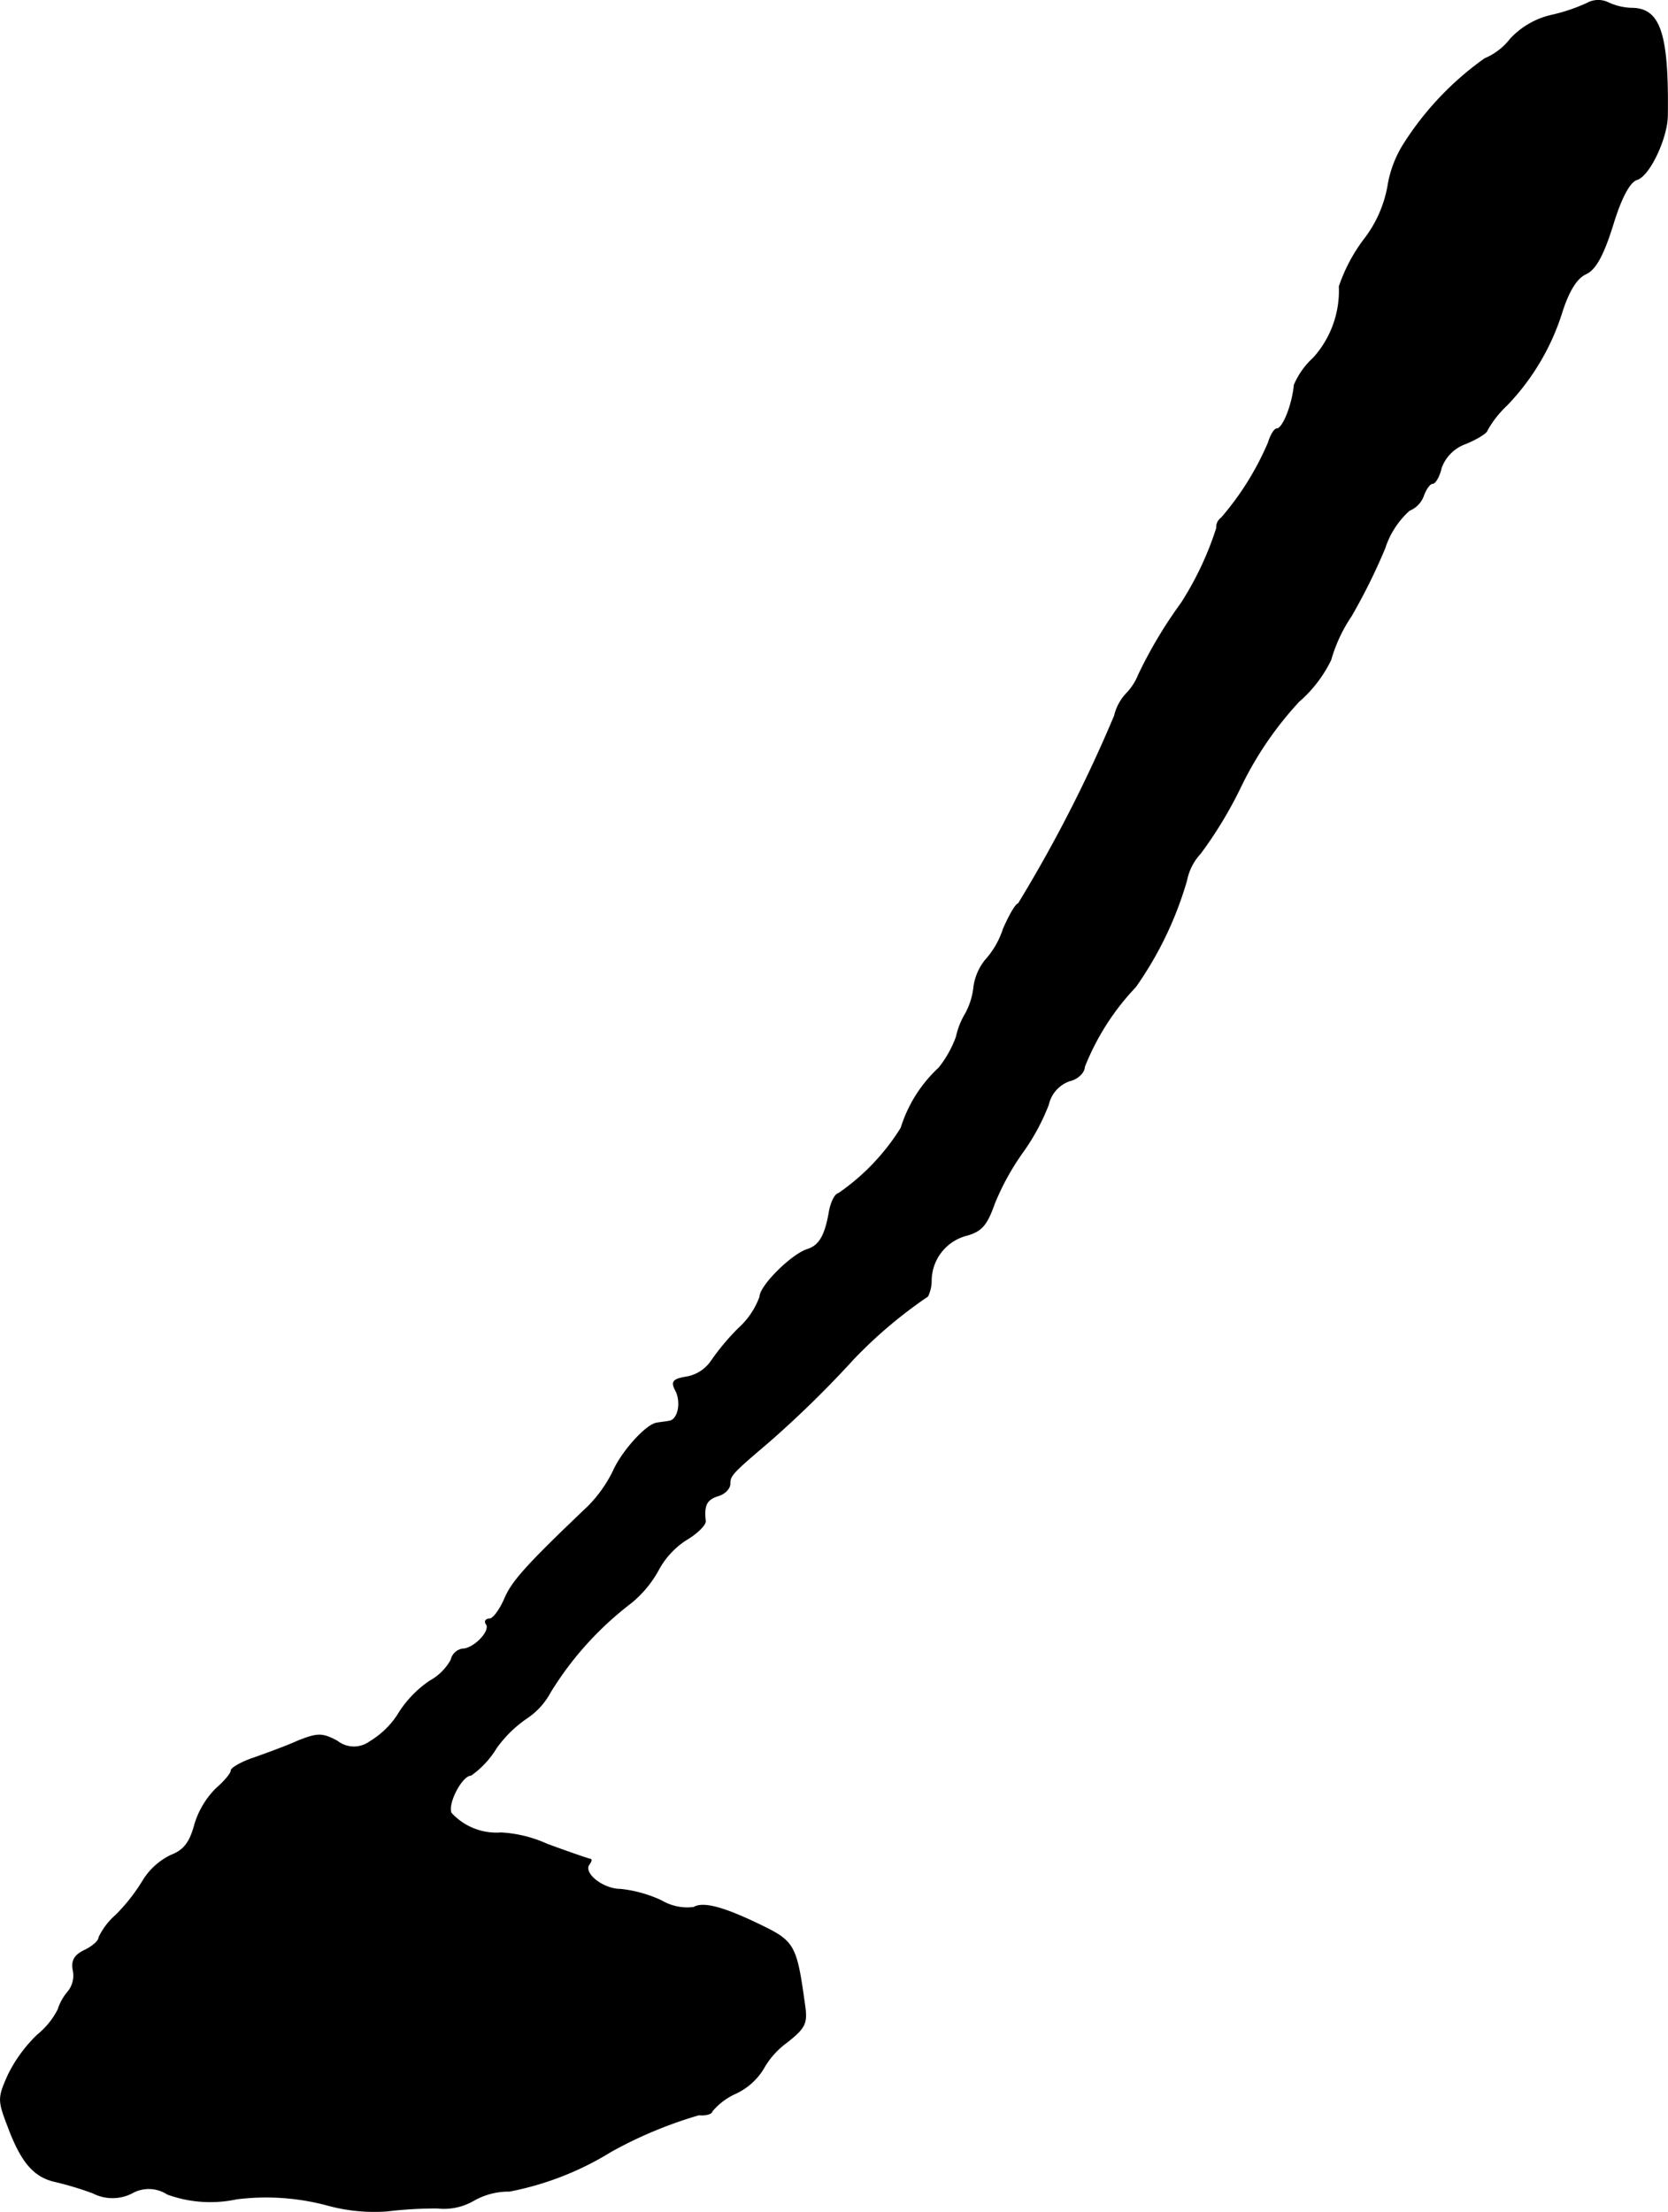
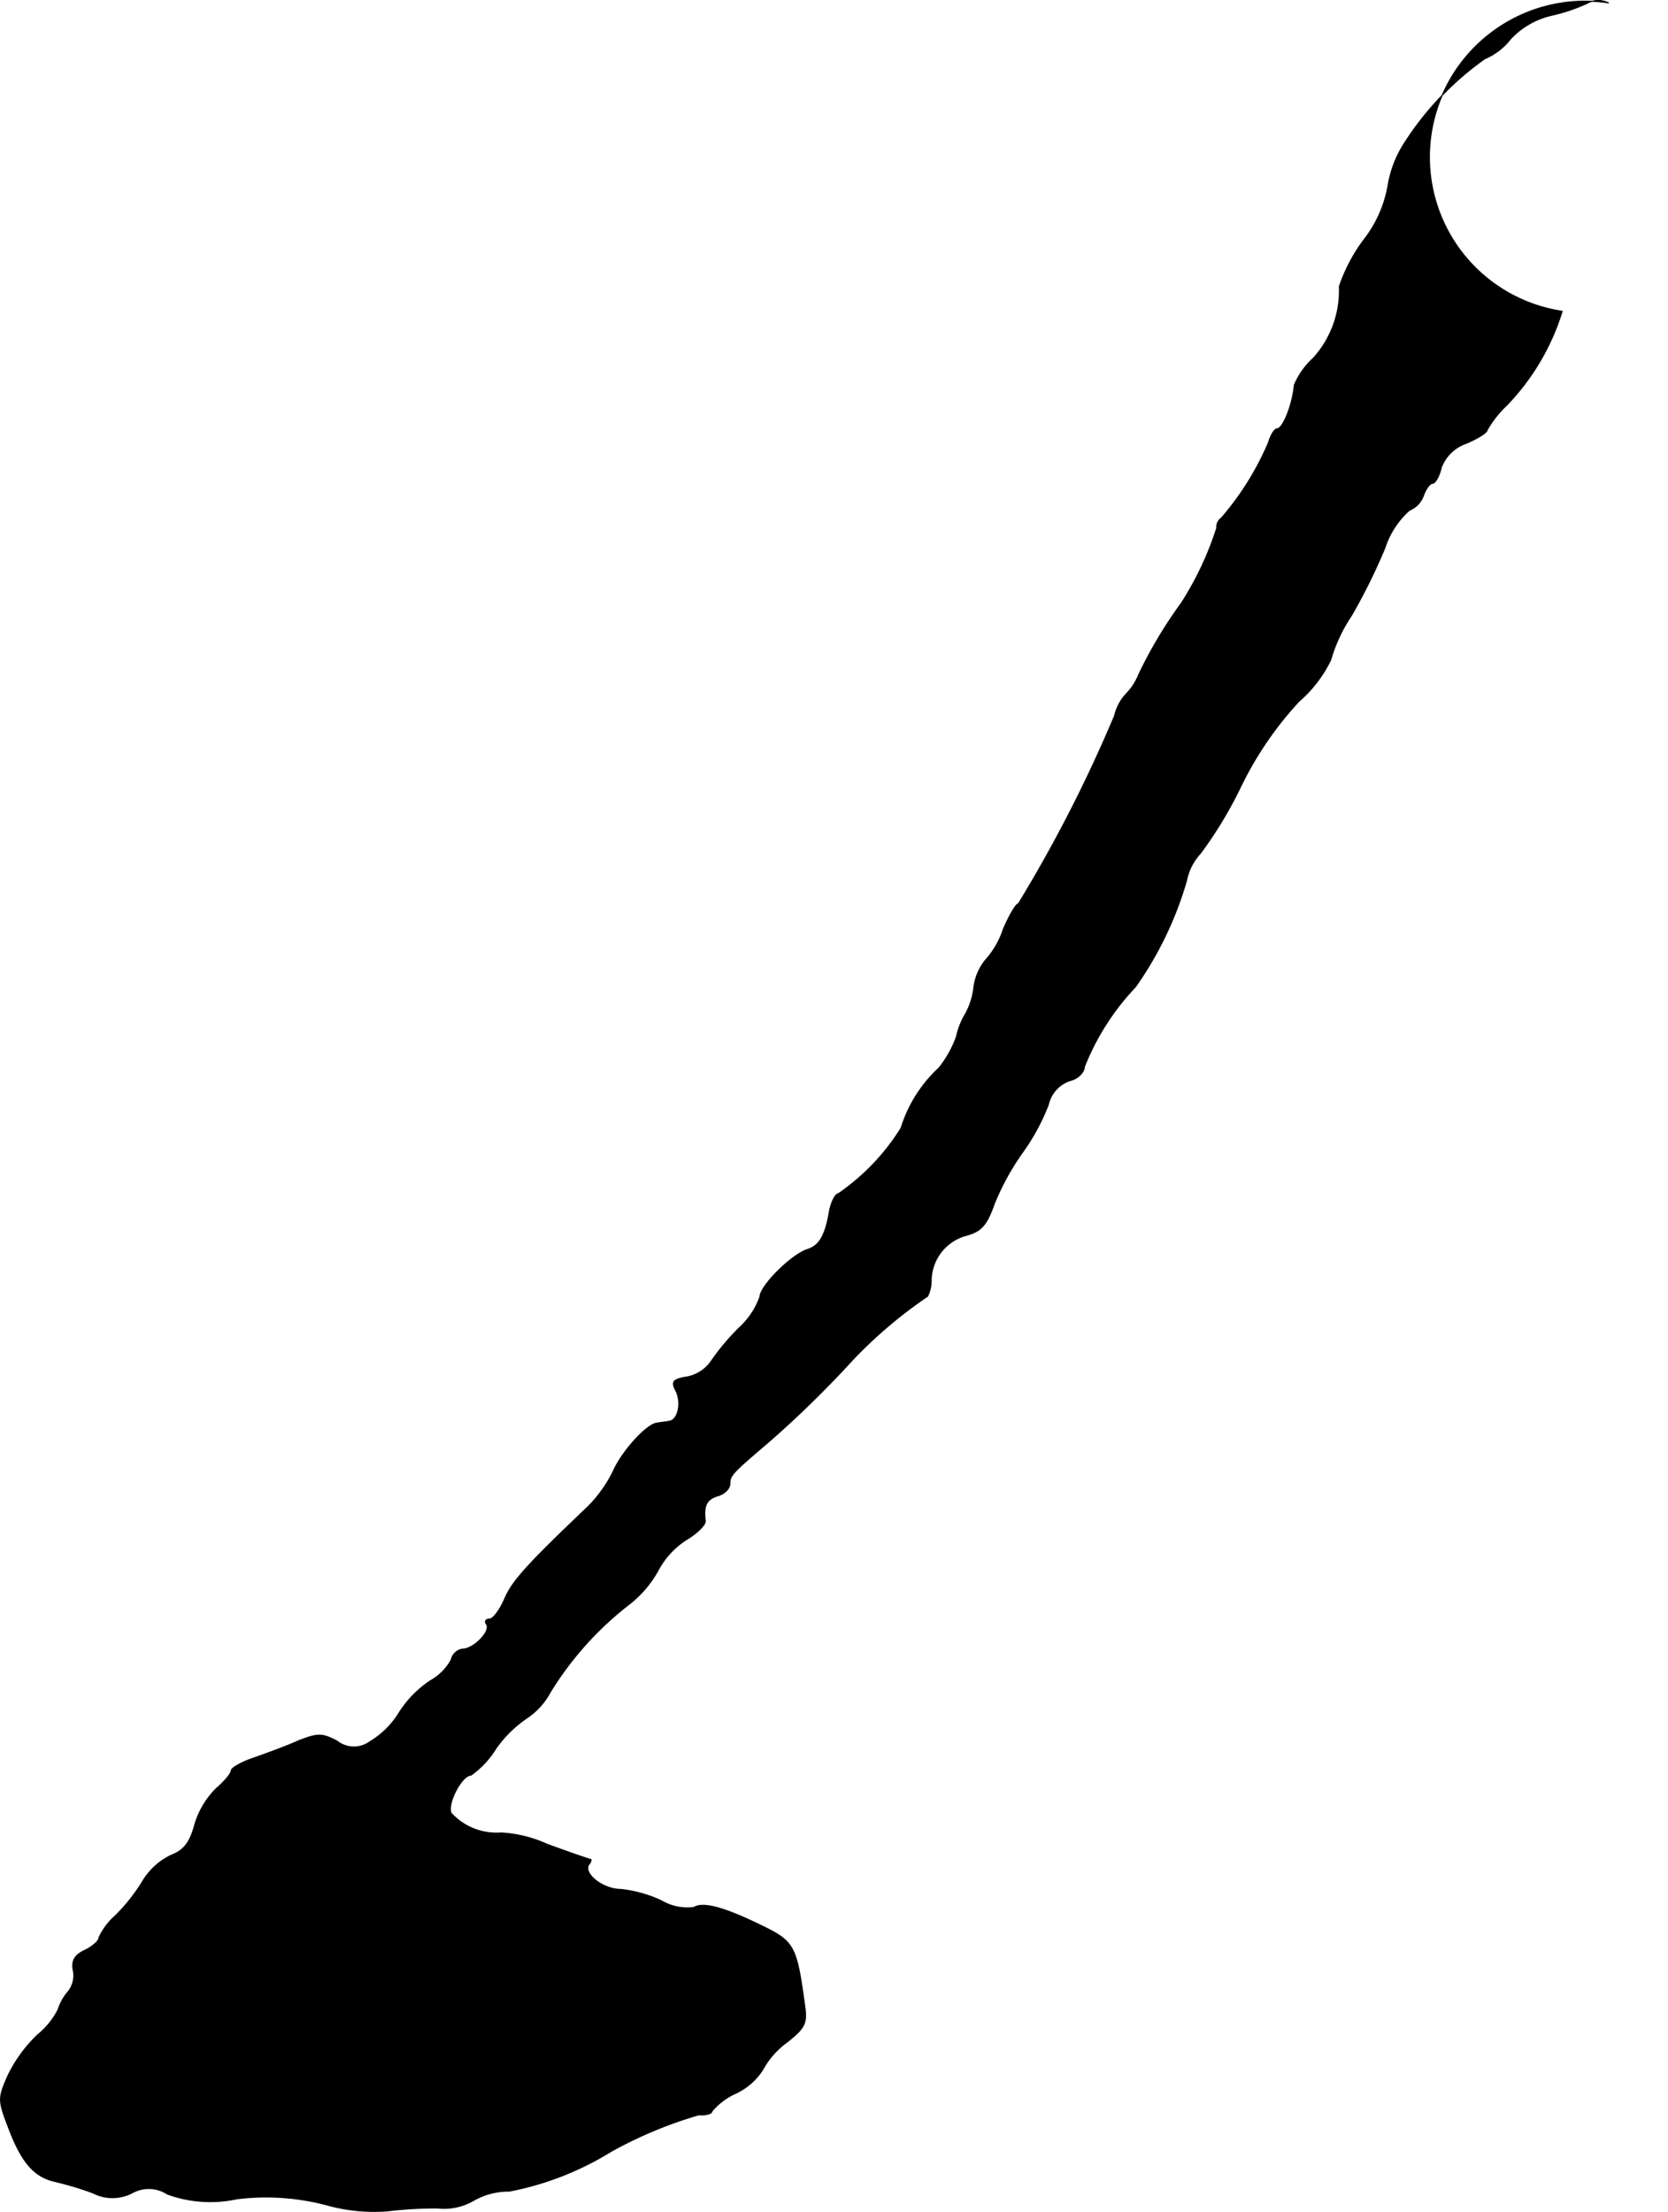
<svg xmlns="http://www.w3.org/2000/svg" version="1.1" width="5.931mm" height="7.864mm" viewBox="0 0 16.811 22.292">
  <defs>
    <style type="text/css">
      .a {
        stroke: #000;
        stroke-linecap: round;
        stroke-linejoin: round;
        stroke-width: 0.01px;
      }
    </style>
  </defs>
-   <path class="a" d="M15.994.035a1.802,1.802,0,0,1-.363.121.813.813,0,0,0-.406.236.641.641,0,0,1-.26.2,3.074,3.074,0,0,0-.812.854,1.126,1.126,0,0,0-.164.43,1.229,1.229,0,0,1-.236.533,1.688,1.688,0,0,0-.254.478,1.012,1.012,0,0,1-.26.721.779.779,0,0,0-.194.273c-.018.2-.115.442-.176.442-.024,0-.061.061-.085.139A2.898,2.898,0,0,1,12.311,5.22a.114.114,0,0,0-.048.103,3.206,3.206,0,0,1-.357.757,4.522,4.522,0,0,0-.43.721.588.588,0,0,1-.121.188.484.484,0,0,0-.121.224A14.223,14.223,0,0,1,10.264,9.109c-.024,0-.091.115-.151.254a.869.869,0,0,1-.182.315.548.548,0,0,0-.115.267.721.721,0,0,1-.085.273.757.757,0,0,0-.091.23,1.105,1.105,0,0,1-.176.315,1.385,1.385,0,0,0-.382.606,2.236,2.236,0,0,1-.63.66c-.036.006-.073.085-.091.17-.042.254-.103.357-.224.394-.164.055-.478.369-.478.478a.791.791,0,0,1-.212.315,2.333,2.333,0,0,0-.279.333.383.383,0,0,1-.236.157c-.151.024-.17.048-.121.139.061.121.024.297-.067.309-.03.006-.085.012-.121.018-.109.012-.357.291-.442.485a1.345,1.345,0,0,1-.254.357c-.624.594-.769.757-.842.933-.048.109-.115.2-.151.2s-.055.024-.03.055c.042.073-.133.248-.242.248a.14.14,0,0,0-.115.109.538.538,0,0,1-.212.212,1.096,1.096,0,0,0-.309.315.865.865,0,0,1-.297.297.273.273,0,0,1-.333-.006c-.151-.079-.194-.079-.394,0-.121.055-.321.127-.442.17-.127.042-.23.103-.23.127,0,.03-.067.109-.151.182a.858.858,0,0,0-.218.369c-.048.176-.109.254-.236.303a.676.676,0,0,0-.279.248,1.847,1.847,0,0,1-.279.357.686.686,0,0,0-.17.224c0,.036-.067.091-.139.127-.103.048-.139.103-.121.2a.26.26,0,0,1-.055.224.509.509,0,0,0-.097.176.787.787,0,0,1-.206.254,1.433,1.433,0,0,0-.297.406c-.103.23-.103.254,0,.521.133.357.26.503.472.551a3.259,3.259,0,0,1,.382.115.429.429,0,0,0,.394,0,.345.345,0,0,1,.357.012,1.264,1.264,0,0,0,.697.048,2.387,2.387,0,0,1,.909.061,1.781,1.781,0,0,0,.606.061,4.18,4.18,0,0,1,.509-.03.594.594,0,0,0,.369-.079.714.714,0,0,1,.357-.091,3.041,3.041,0,0,0,1.024-.4,4.285,4.285,0,0,1,.884-.369c.073.006.133-.012.133-.036a.668.668,0,0,1,.242-.182.647.647,0,0,0,.273-.242.831.831,0,0,1,.242-.273c.182-.145.206-.188.176-.382-.079-.575-.103-.63-.412-.781-.382-.188-.606-.254-.703-.194a.513.513,0,0,1-.327-.067,1.295,1.295,0,0,0-.412-.115c-.176,0-.376-.157-.321-.248.024-.03.03-.055.018-.055s-.206-.067-.436-.151a1.29,1.29,0,0,0-.466-.115.617.617,0,0,1-.503-.2c-.042-.097.109-.382.2-.382a.913.913,0,0,0,.254-.273,1.23,1.23,0,0,1,.309-.303.725.725,0,0,0,.236-.26,3.301,3.301,0,0,1,.8-.89,1.115,1.115,0,0,0,.291-.345A.831.831,0,0,1,6.908,15.523c.115-.067.206-.157.2-.194-.018-.157.012-.218.127-.254.067-.018.121-.073.121-.121,0-.085.024-.109.394-.424a10.611,10.611,0,0,0,.848-.83,4.616,4.616,0,0,1,.751-.636.356.356,0,0,0,.036-.157.476.476,0,0,1,.345-.454c.157-.042.212-.097.291-.321a2.535,2.535,0,0,1,.291-.527,2.161,2.161,0,0,0,.254-.472.33.33,0,0,1,.218-.242c.079-.018.145-.085.145-.139a2.498,2.498,0,0,1,.515-.806,3.59,3.59,0,0,0,.515-1.072.556.556,0,0,1,.139-.273,4.173,4.173,0,0,0,.412-.684,3.514,3.514,0,0,1,.581-.848,1.31,1.31,0,0,0,.321-.418,1.549,1.549,0,0,1,.206-.442,5.978,5.978,0,0,0,.339-.684.867.867,0,0,1,.248-.382.251.251,0,0,0,.145-.157c.024-.061.061-.115.091-.115.024,0,.067-.073.085-.157A.407.407,0,0,1,14.776,4.469c.115-.048.212-.109.212-.133a1.063,1.063,0,0,1,.2-.254,2.373,2.373,0,0,0,.557-.945c.067-.206.145-.333.236-.376.097-.042.176-.182.273-.491.085-.279.17-.436.242-.46.127-.036.303-.412.309-.636.012-.83-.073-1.084-.351-1.09A.595.595,0,0,1,16.212.029.232.232,0,0,0,15.994.035Z" />
+   <path class="a" d="M15.994.035a1.802,1.802,0,0,1-.363.121.813.813,0,0,0-.406.236.641.641,0,0,1-.26.2,3.074,3.074,0,0,0-.812.854,1.126,1.126,0,0,0-.164.43,1.229,1.229,0,0,1-.236.533,1.688,1.688,0,0,0-.254.478,1.012,1.012,0,0,1-.26.721.779.779,0,0,0-.194.273c-.018.2-.115.442-.176.442-.024,0-.061.061-.085.139A2.898,2.898,0,0,1,12.311,5.22a.114.114,0,0,0-.048.103,3.206,3.206,0,0,1-.357.757,4.522,4.522,0,0,0-.43.721.588.588,0,0,1-.121.188.484.484,0,0,0-.121.224A14.223,14.223,0,0,1,10.264,9.109c-.024,0-.091.115-.151.254a.869.869,0,0,1-.182.315.548.548,0,0,0-.115.267.721.721,0,0,1-.085.273.757.757,0,0,0-.091.23,1.105,1.105,0,0,1-.176.315,1.385,1.385,0,0,0-.382.606,2.236,2.236,0,0,1-.63.66c-.036.006-.073.085-.091.17-.042.254-.103.357-.224.394-.164.055-.478.369-.478.478a.791.791,0,0,1-.212.315,2.333,2.333,0,0,0-.279.333.383.383,0,0,1-.236.157c-.151.024-.17.048-.121.139.061.121.024.297-.067.309-.03.006-.085.012-.121.018-.109.012-.357.291-.442.485a1.345,1.345,0,0,1-.254.357c-.624.594-.769.757-.842.933-.048.109-.115.2-.151.2s-.055.024-.03.055c.042.073-.133.248-.242.248a.14.14,0,0,0-.115.109.538.538,0,0,1-.212.212,1.096,1.096,0,0,0-.309.315.865.865,0,0,1-.297.297.273.273,0,0,1-.333-.006c-.151-.079-.194-.079-.394,0-.121.055-.321.127-.442.17-.127.042-.23.103-.23.127,0,.03-.067.109-.151.182a.858.858,0,0,0-.218.369c-.048.176-.109.254-.236.303a.676.676,0,0,0-.279.248,1.847,1.847,0,0,1-.279.357.686.686,0,0,0-.17.224c0,.036-.067.091-.139.127-.103.048-.139.103-.121.2a.26.26,0,0,1-.055.224.509.509,0,0,0-.097.176.787.787,0,0,1-.206.254,1.433,1.433,0,0,0-.297.406c-.103.23-.103.254,0,.521.133.357.26.503.472.551a3.259,3.259,0,0,1,.382.115.429.429,0,0,0,.394,0,.345.345,0,0,1,.357.012,1.264,1.264,0,0,0,.697.048,2.387,2.387,0,0,1,.909.061,1.781,1.781,0,0,0,.606.061,4.18,4.18,0,0,1,.509-.03.594.594,0,0,0,.369-.079.714.714,0,0,1,.357-.091,3.041,3.041,0,0,0,1.024-.4,4.285,4.285,0,0,1,.884-.369c.073.006.133-.012.133-.036a.668.668,0,0,1,.242-.182.647.647,0,0,0,.273-.242.831.831,0,0,1,.242-.273c.182-.145.206-.188.176-.382-.079-.575-.103-.63-.412-.781-.382-.188-.606-.254-.703-.194a.513.513,0,0,1-.327-.067,1.295,1.295,0,0,0-.412-.115c-.176,0-.376-.157-.321-.248.024-.03.03-.055.018-.055s-.206-.067-.436-.151a1.29,1.29,0,0,0-.466-.115.617.617,0,0,1-.503-.2c-.042-.097.109-.382.2-.382a.913.913,0,0,0,.254-.273,1.23,1.23,0,0,1,.309-.303.725.725,0,0,0,.236-.26,3.301,3.301,0,0,1,.8-.89,1.115,1.115,0,0,0,.291-.345A.831.831,0,0,1,6.908,15.523c.115-.067.206-.157.2-.194-.018-.157.012-.218.127-.254.067-.018.121-.073.121-.121,0-.085.024-.109.394-.424a10.611,10.611,0,0,0,.848-.83,4.616,4.616,0,0,1,.751-.636.356.356,0,0,0,.036-.157.476.476,0,0,1,.345-.454c.157-.042.212-.097.291-.321a2.535,2.535,0,0,1,.291-.527,2.161,2.161,0,0,0,.254-.472.33.33,0,0,1,.218-.242c.079-.018.145-.085.145-.139a2.498,2.498,0,0,1,.515-.806,3.59,3.59,0,0,0,.515-1.072.556.556,0,0,1,.139-.273,4.173,4.173,0,0,0,.412-.684,3.514,3.514,0,0,1,.581-.848,1.31,1.31,0,0,0,.321-.418,1.549,1.549,0,0,1,.206-.442,5.978,5.978,0,0,0,.339-.684.867.867,0,0,1,.248-.382.251.251,0,0,0,.145-.157c.024-.061.061-.115.091-.115.024,0,.067-.073.085-.157A.407.407,0,0,1,14.776,4.469c.115-.048.212-.109.212-.133a1.063,1.063,0,0,1,.2-.254,2.373,2.373,0,0,0,.557-.945A.595.595,0,0,1,16.212.029.232.232,0,0,0,15.994.035Z" />
</svg>